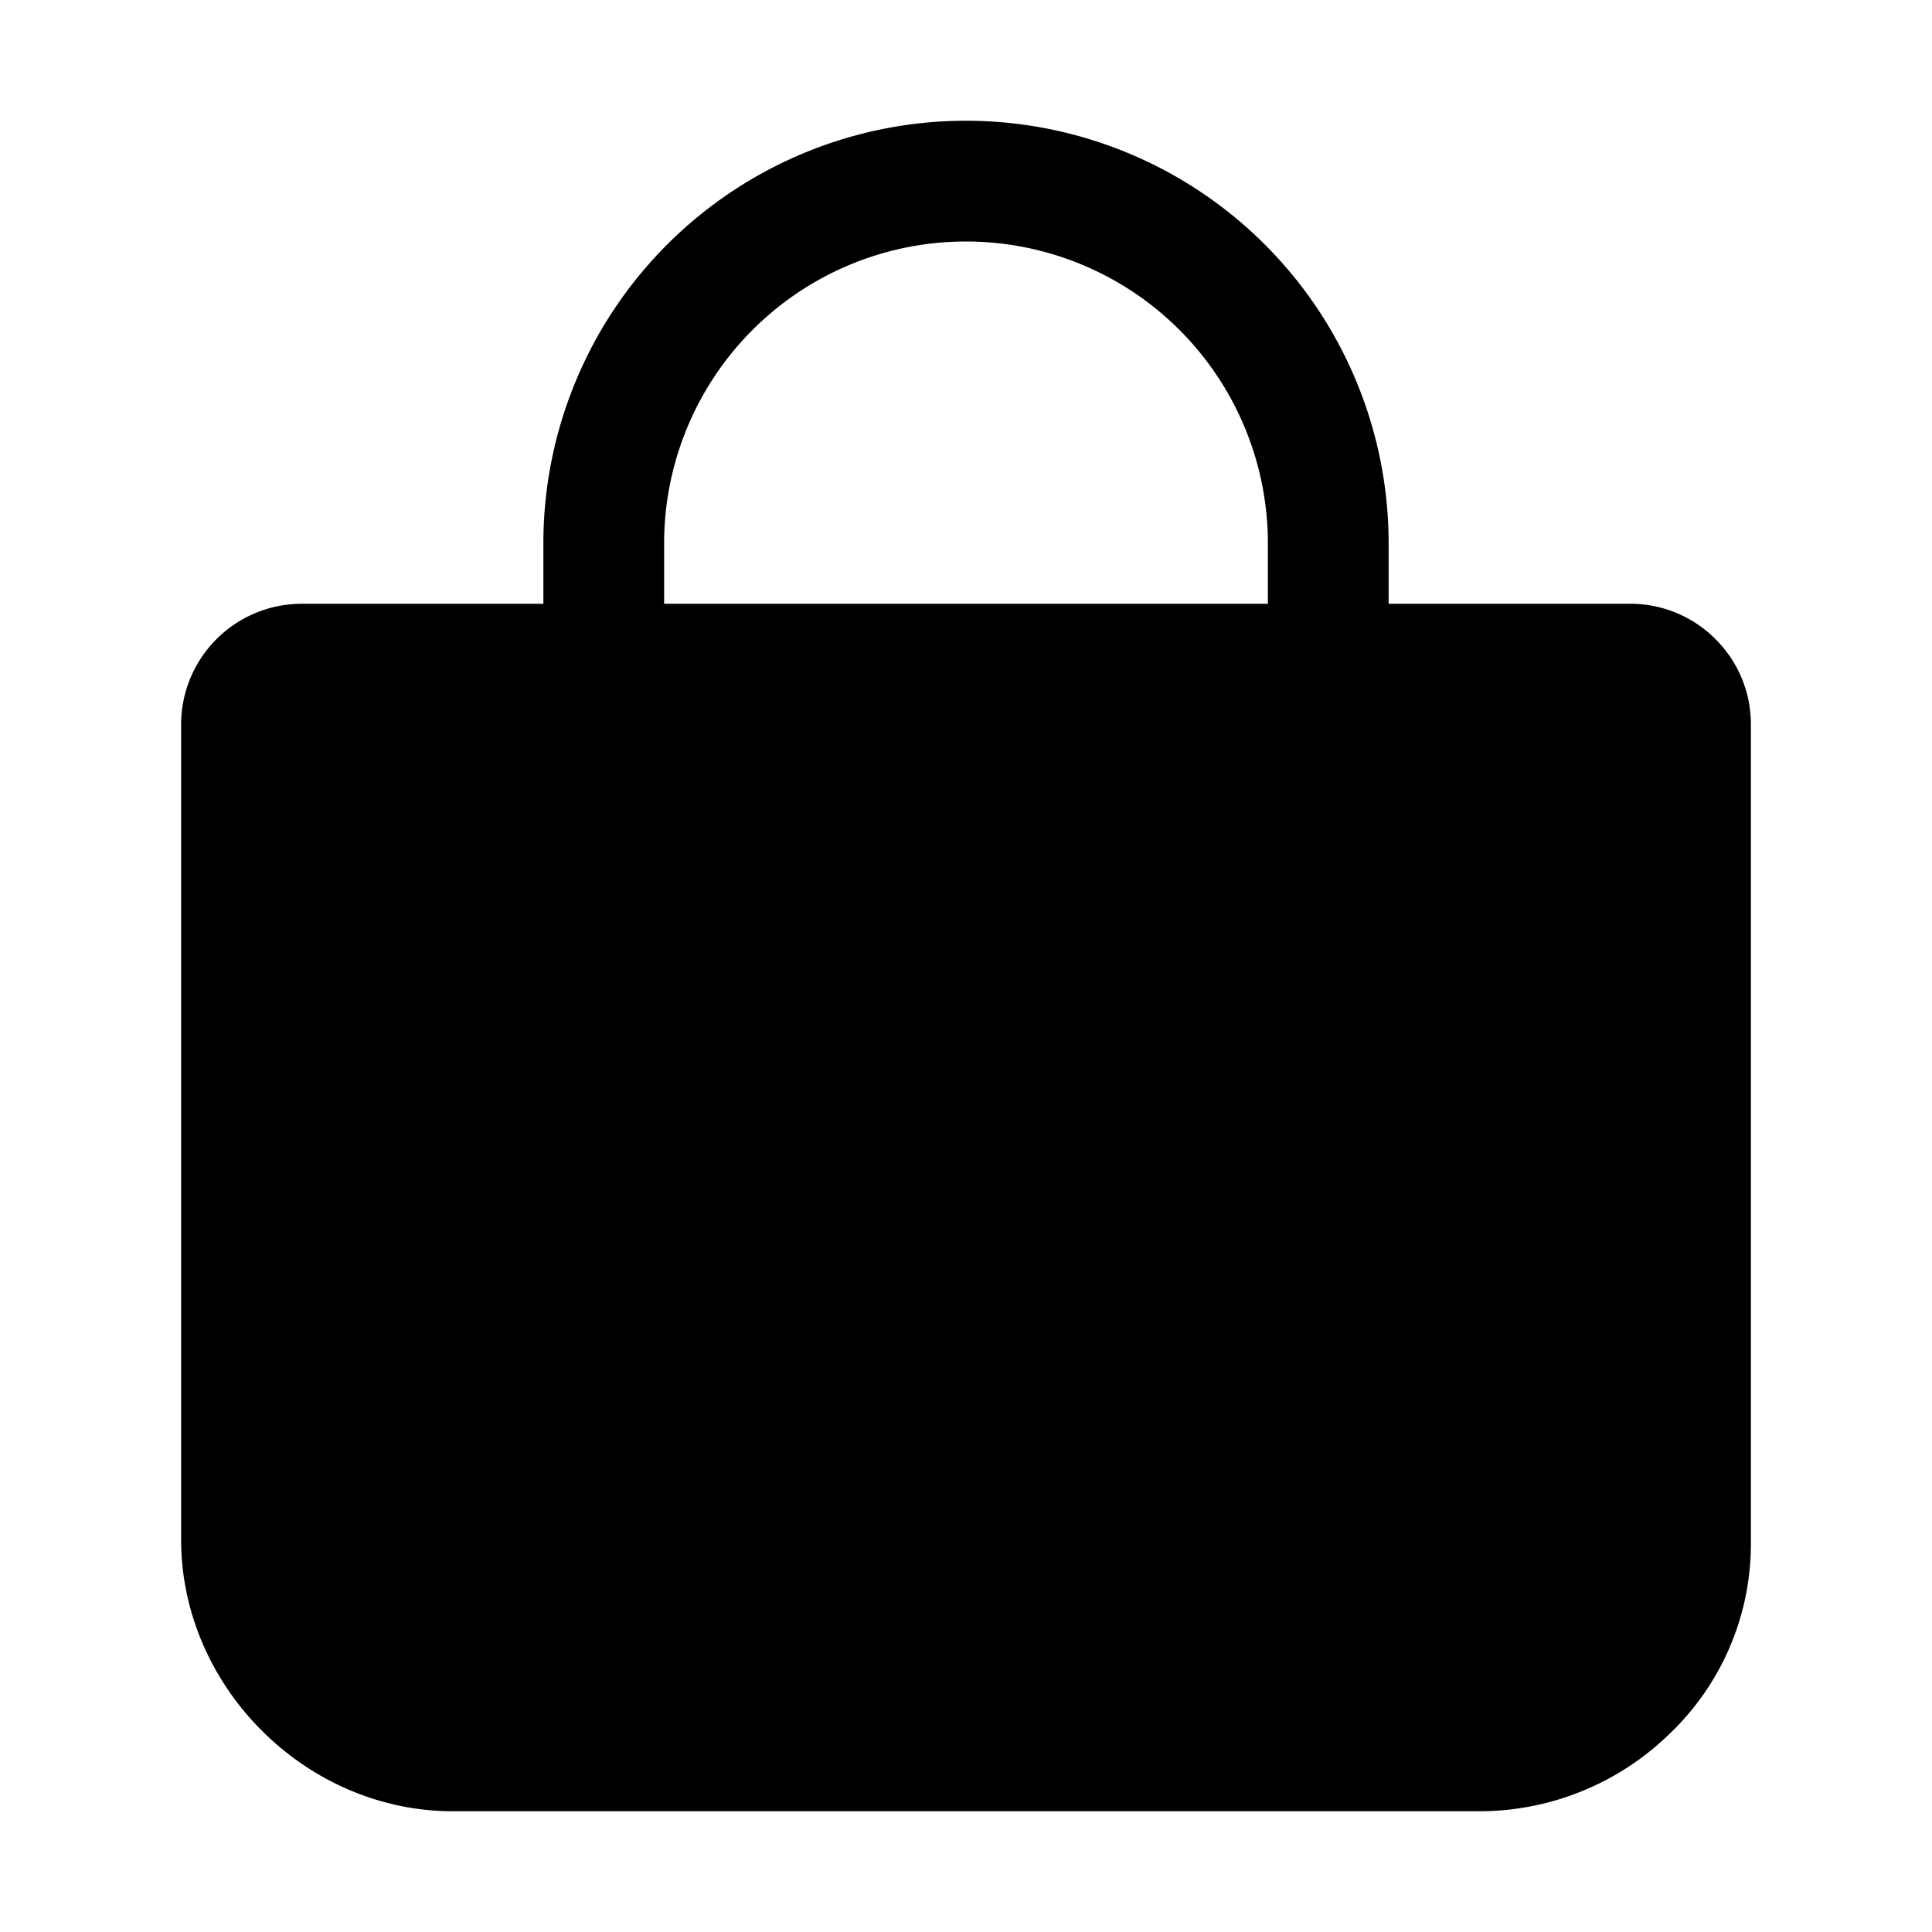
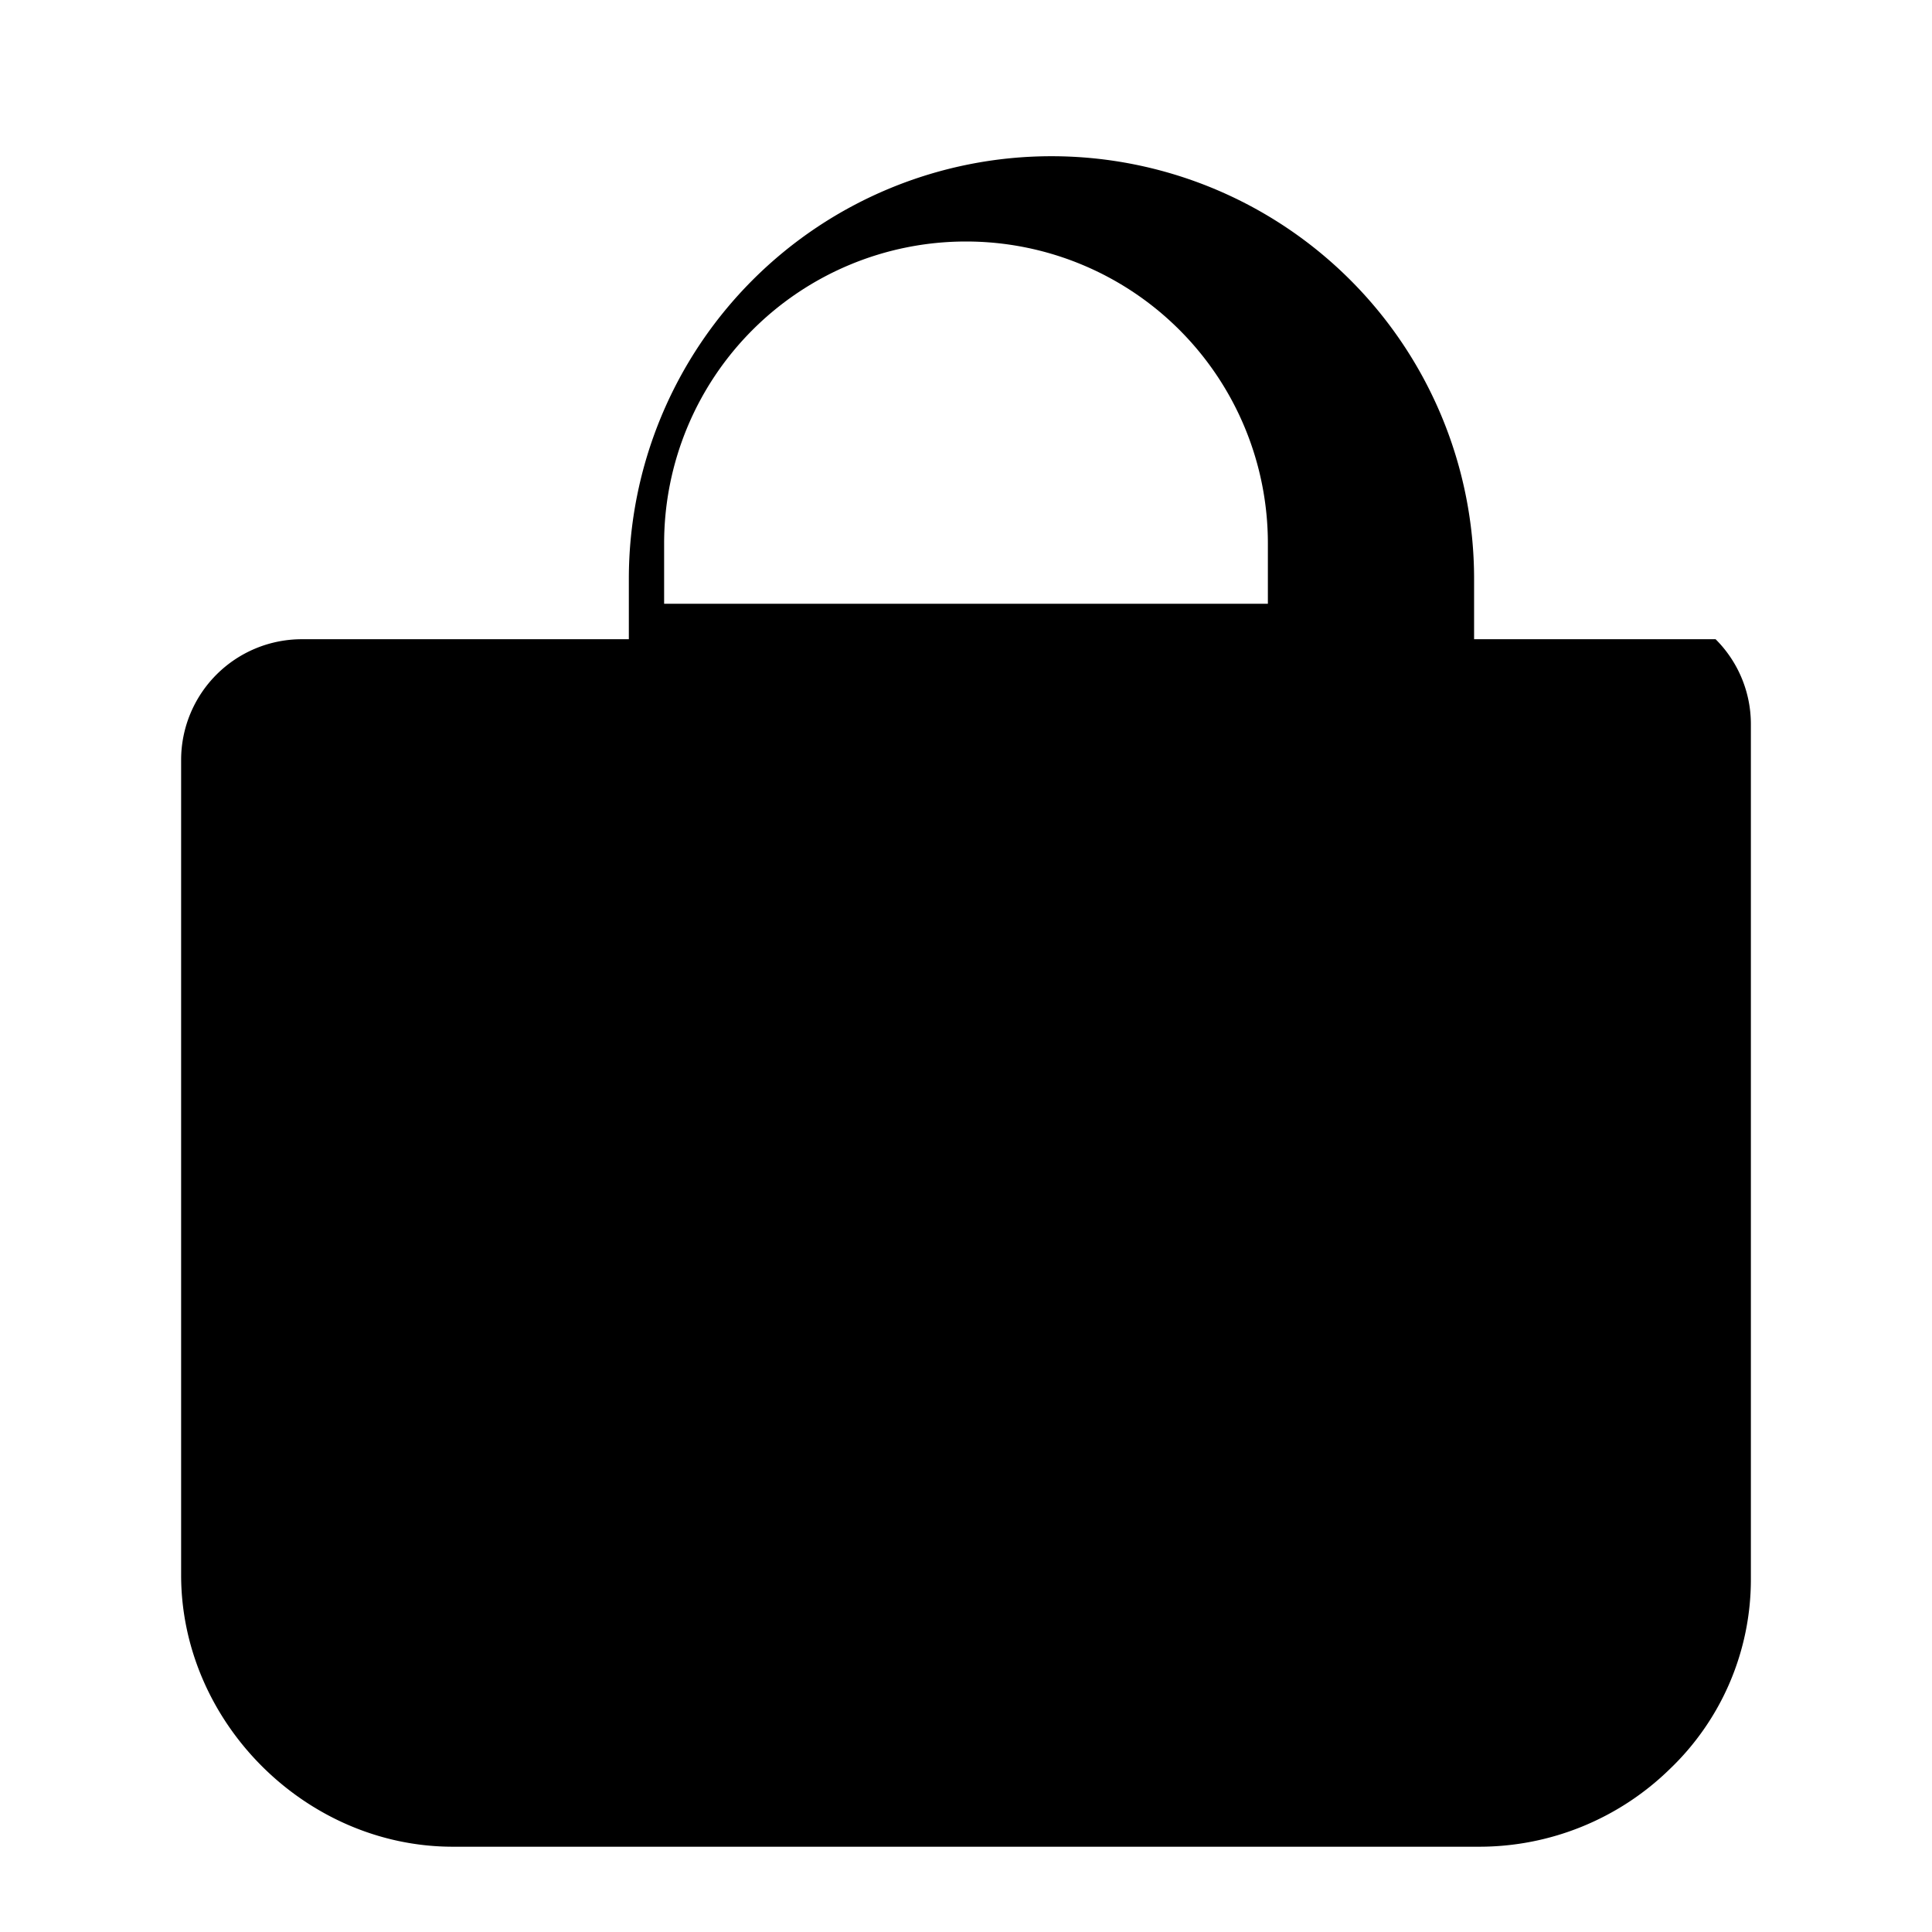
<svg xmlns="http://www.w3.org/2000/svg" viewBox="0 0 512 512" class="ionicon">
-   <path d="M454.65 169.4A31.82 31.82 0 0 0 432 160h-64v-16a112 112 0 0 0-224 0v16H80a32 32 0 0 0-32 32v216c0 39 33 72 72 72h272a72.22 72.22 0 0 0 50.48-20.55 69.48 69.48 0 0 0 21.52-50.2V192a31.75 31.75 0 0 0-9.35-22.6M176 144a80 80 0 0 1 160 0v16H176Z" />
+   <path d="M454.65 169.4h-64v-16a112 112 0 0 0-224 0v16H80a32 32 0 0 0-32 32v216c0 39 33 72 72 72h272a72.22 72.22 0 0 0 50.48-20.55 69.48 69.48 0 0 0 21.52-50.2V192a31.75 31.75 0 0 0-9.35-22.6M176 144a80 80 0 0 1 160 0v16H176Z" />
</svg>